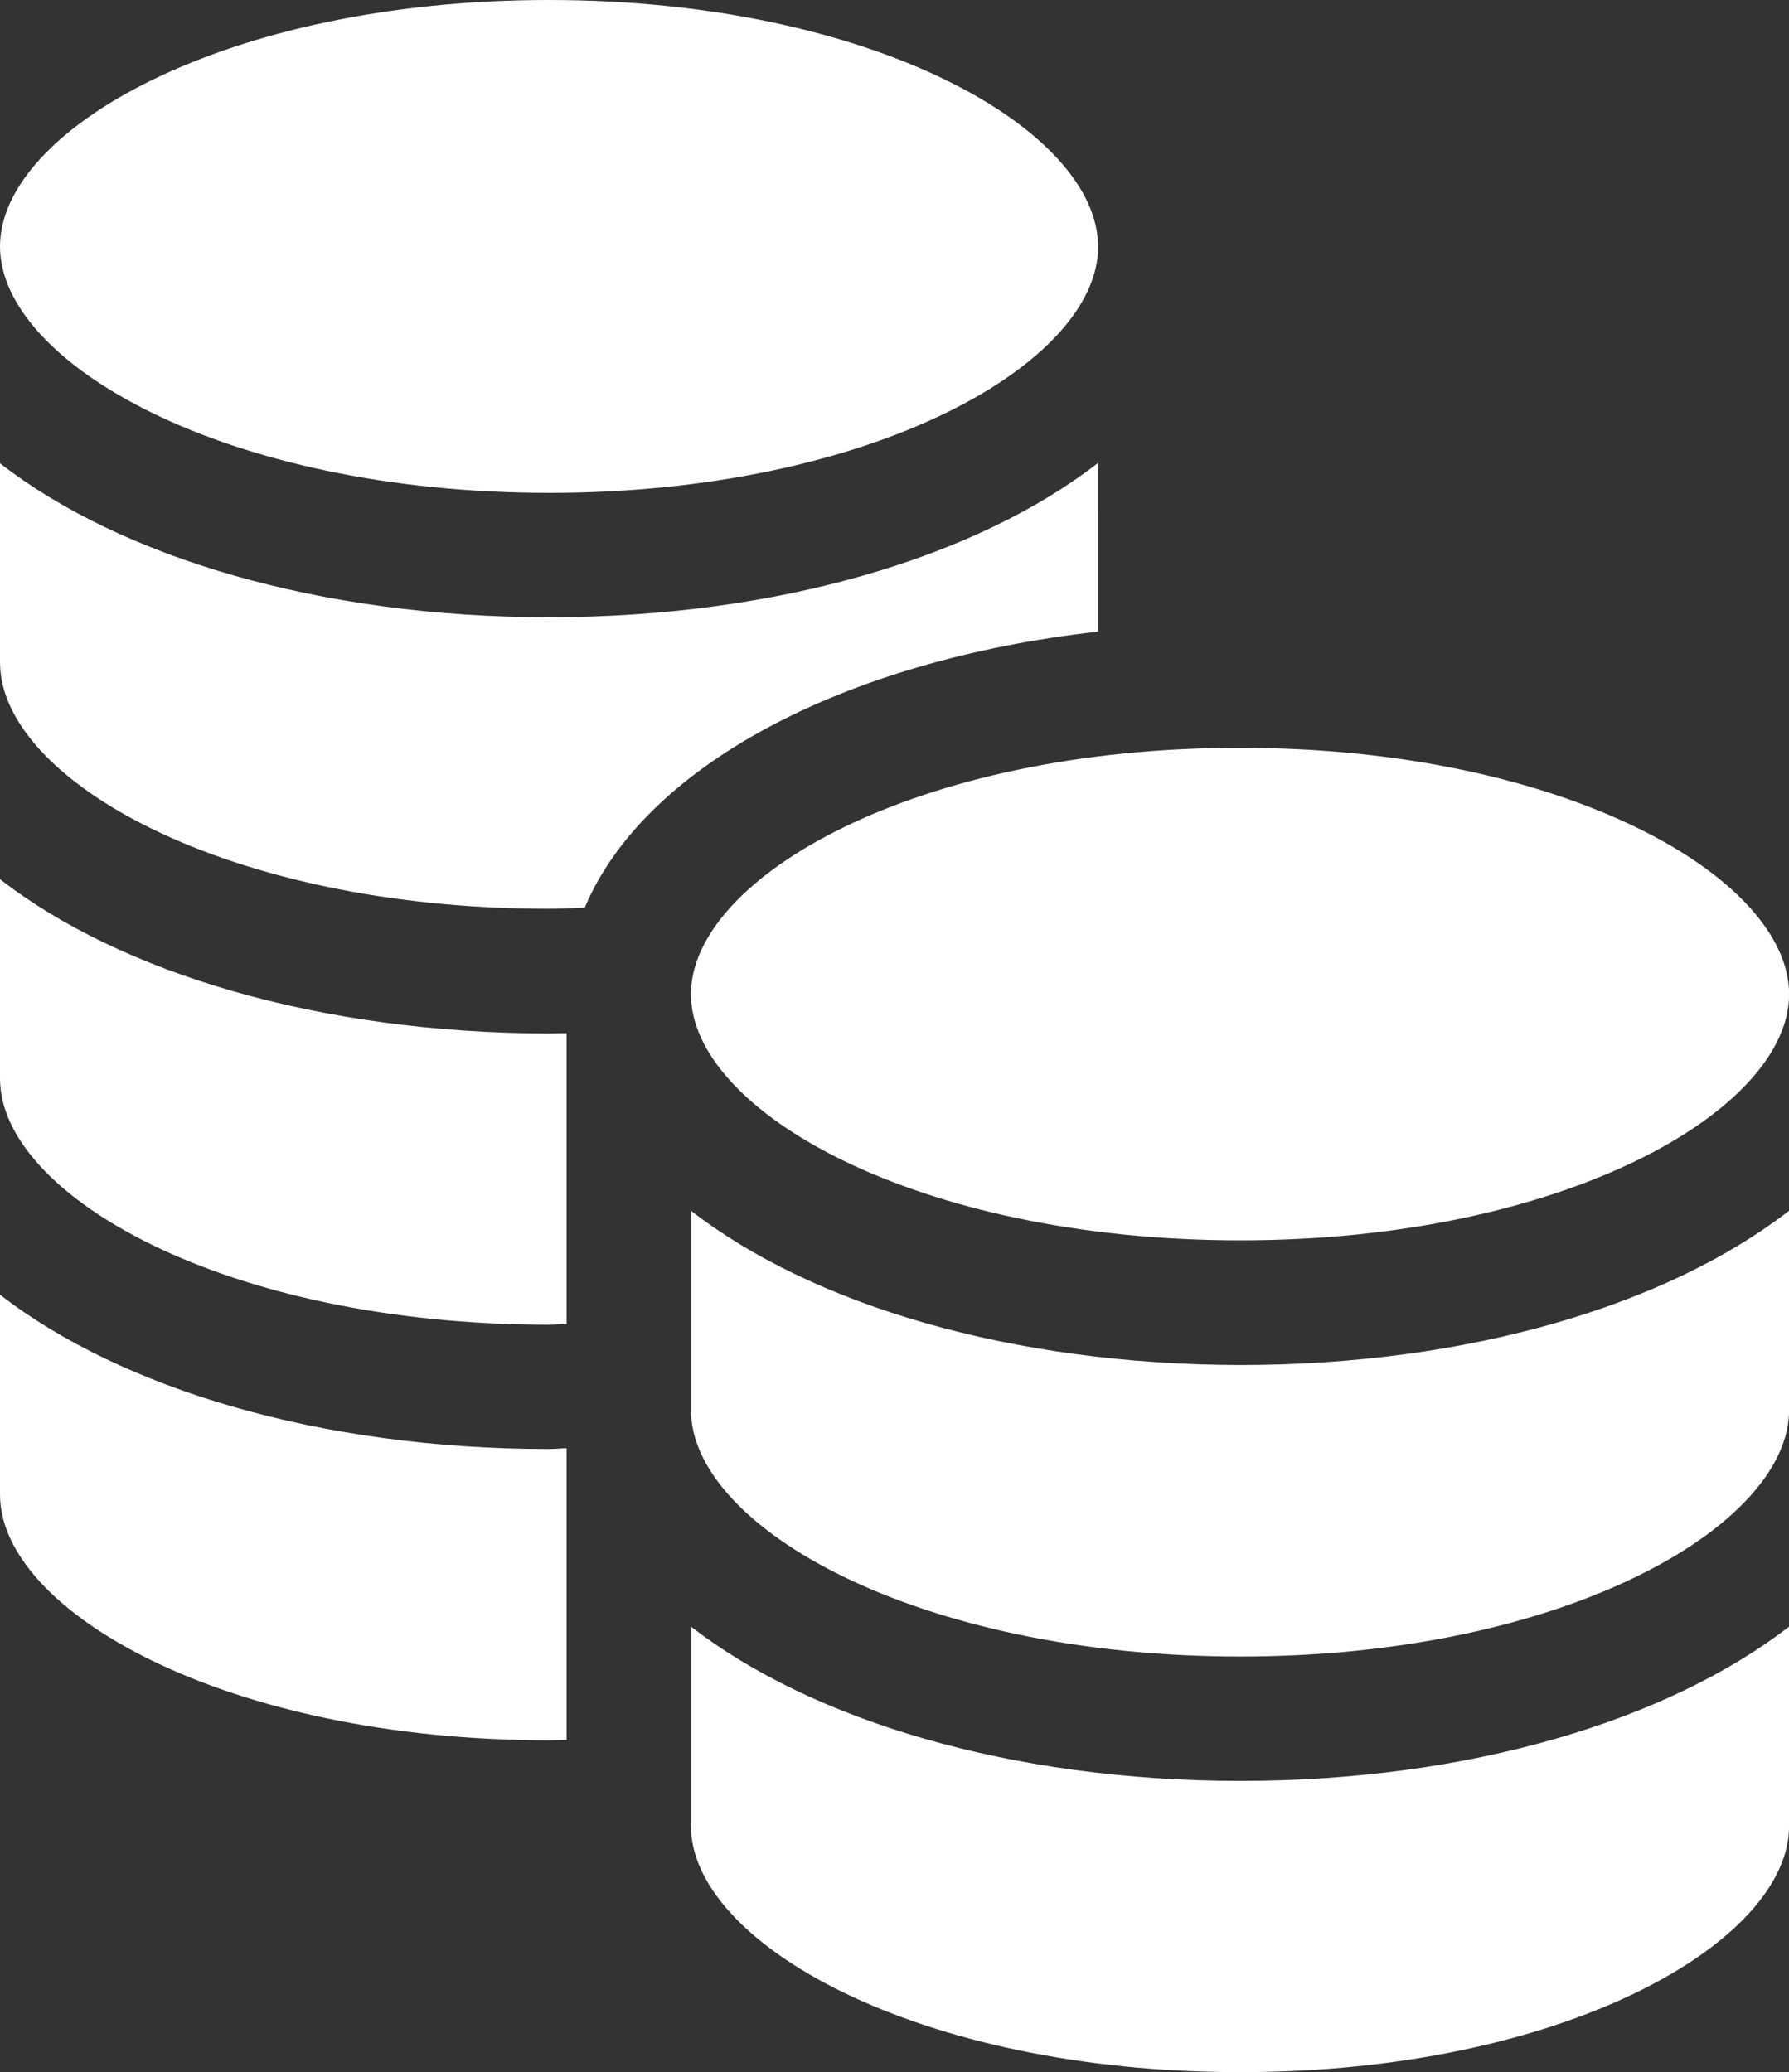
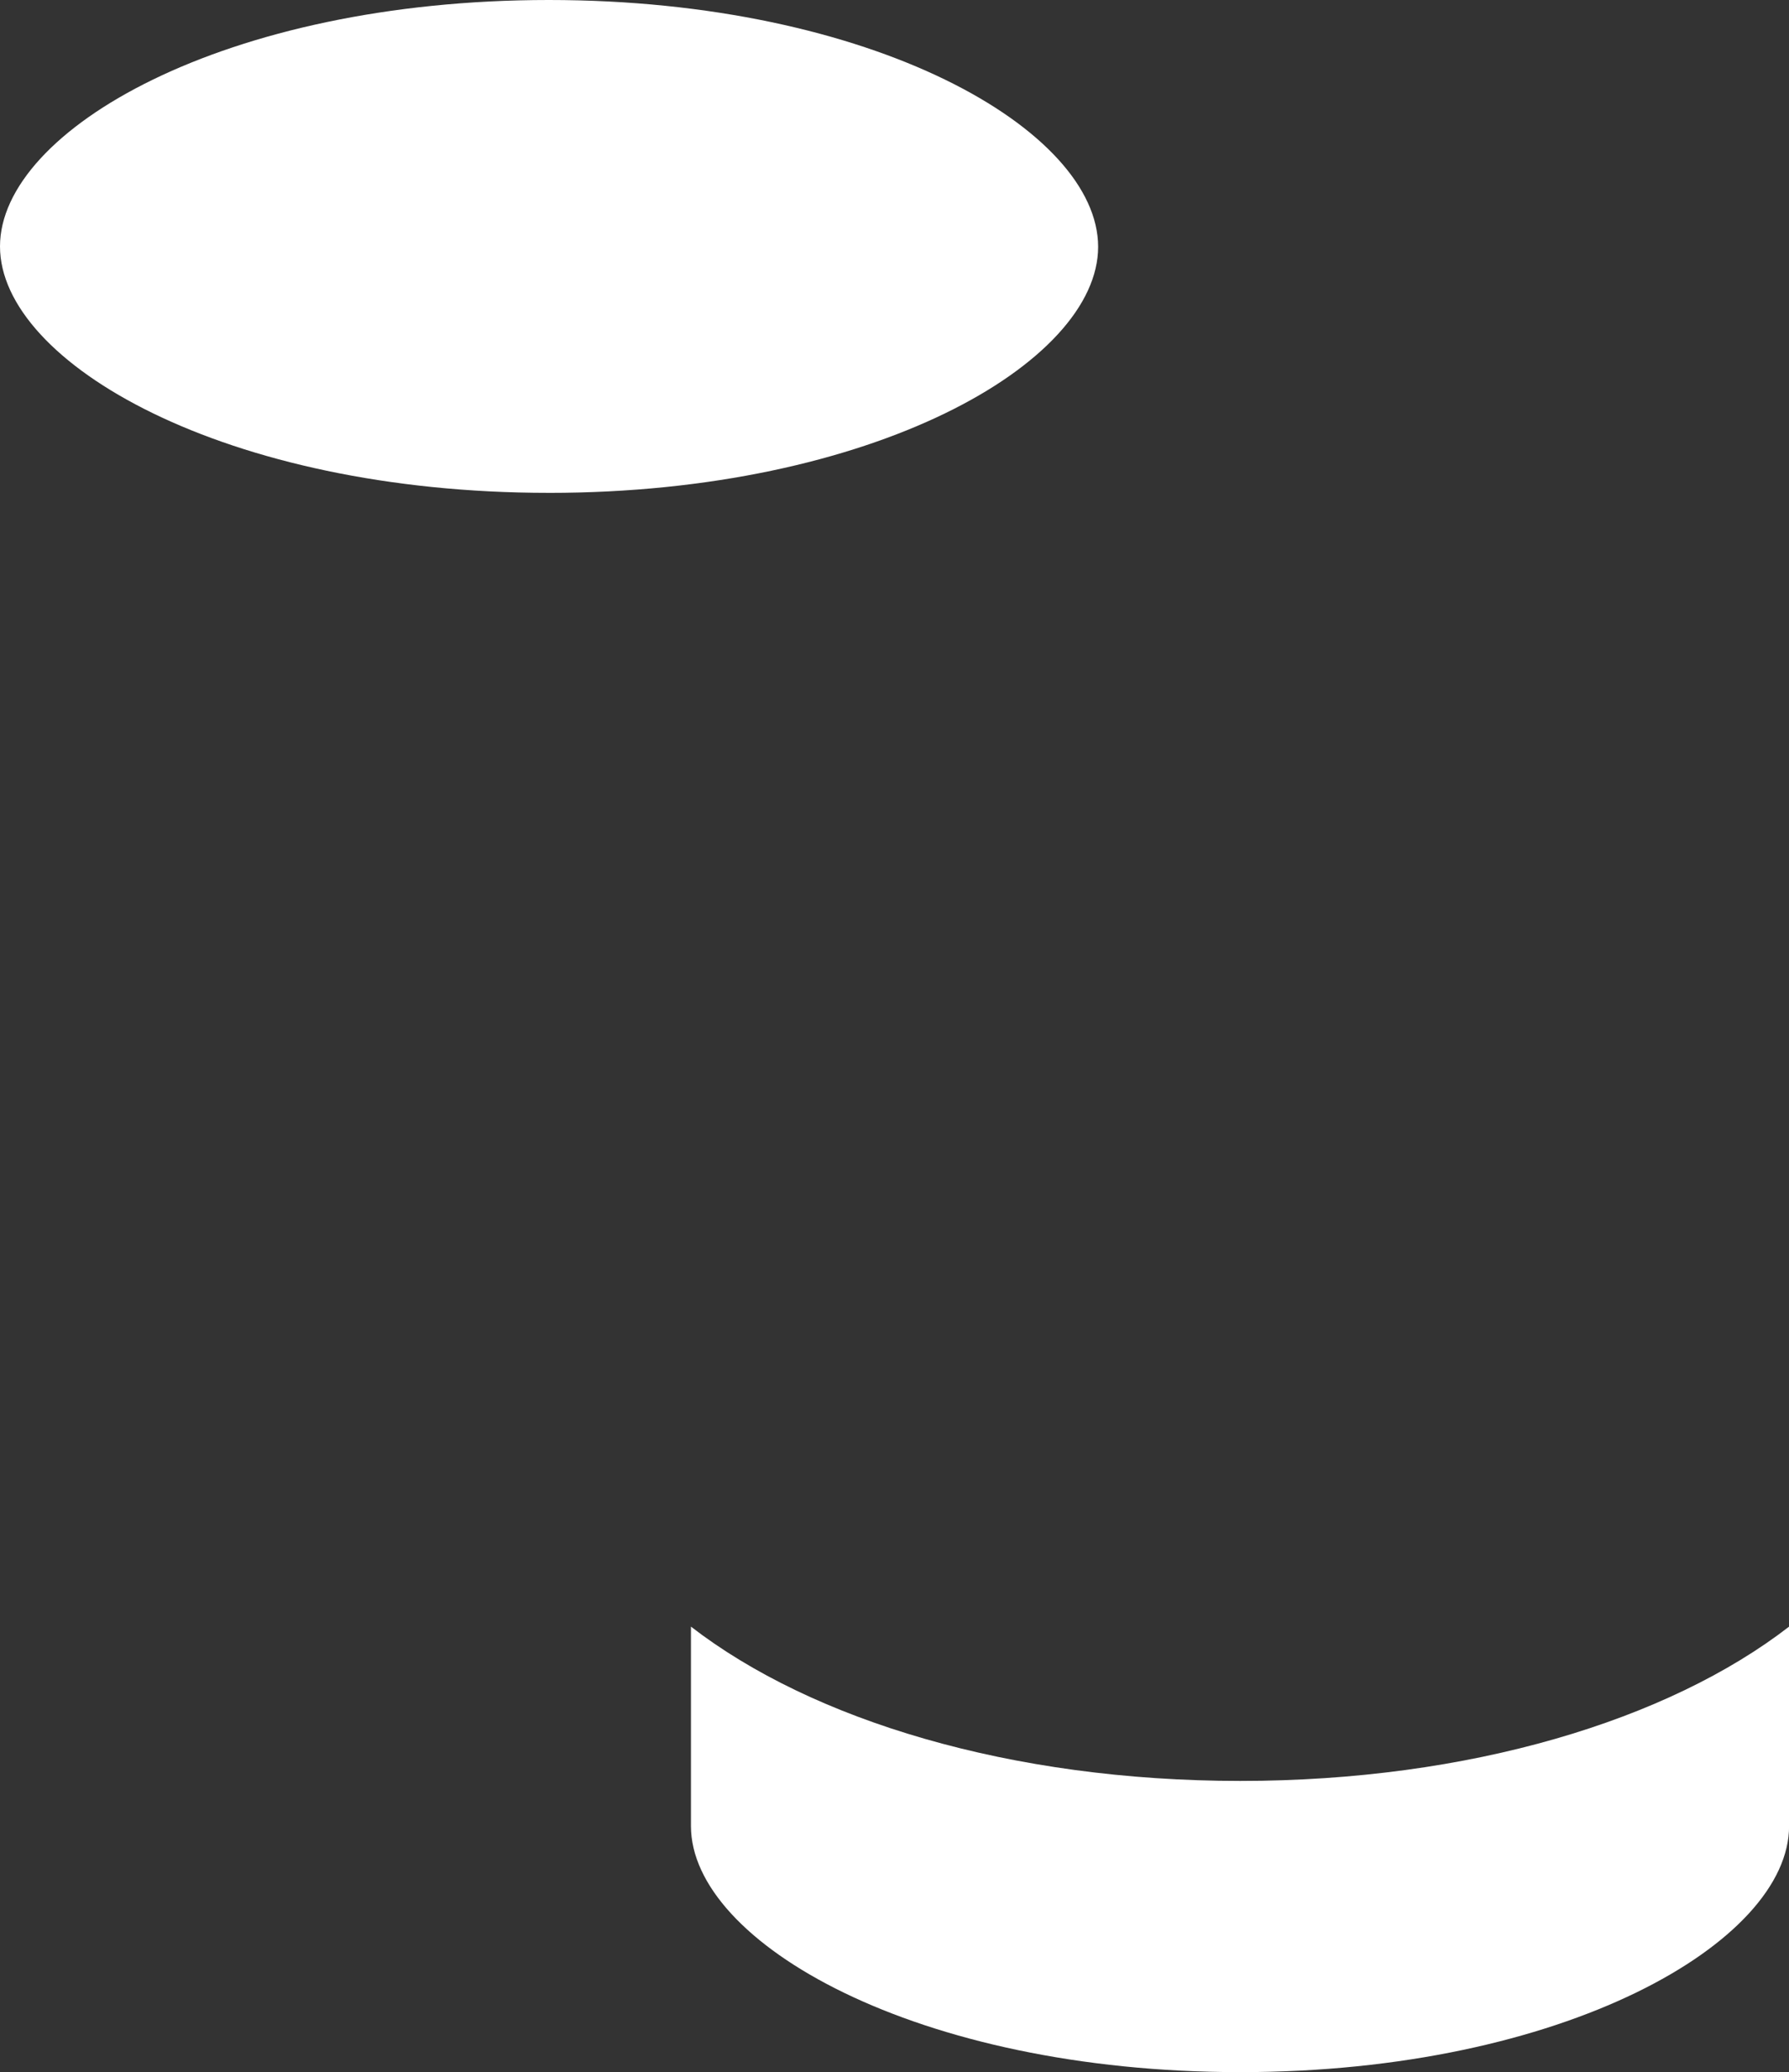
<svg xmlns="http://www.w3.org/2000/svg" id="Downside_defence_" data-name="Downside defence " width="85.003" height="98.474" viewBox="0 0 85.003 98.474">
  <rect x="0" y="0" width="85.003" height="98.474" fill="#333333" stroke="none" />
  <defs>
    <clipPath id="clip-path">
      <rect id="Rectangle_1402" data-name="Rectangle 1402" width="85.003" height="98.474" fill="none" />
    </clipPath>
  </defs>
  <g id="Group_3730" data-name="Group 3730" transform="translate(0 0)" clip-path="url(#clip-path)">
    <path id="Path_99047" data-name="Path 99047" d="M26.077,23.423c15.386,0,26.1-6.172,26.1-11.694C52.173,6.172,41.464,0,26.077,0,10.709,0,0,6.172,0,11.711S10.709,23.422,26.077,23.422Z" transform="translate(0 0)" fill="#fff" />
-     <path id="Path_99048" data-name="Path 99048" d="M52.173,19.548c-5.75,4.467-15.193,7.333-26.1,7.333C15.193,26.881,5.751,24.032,0,19.566v9.46c0,5.556,10.709,11.711,26.077,11.711.6,0,1.143-.035,1.706-.053,2.8-6.665,12.2-11.747,24.389-13.118Z" transform="translate(0 2.451)" fill="#fff" />
-     <path id="Path_99049" data-name="Path 99049" d="M0,37.126V46.6C0,52.143,10.709,58.3,26.077,58.3c.3,0,.563-.035.844-.035V44.442c-.281,0-.545.017-.844.017C15.193,44.442,5.751,41.593,0,37.127Z" transform="translate(0 4.655)" fill="#fff" />
-     <path id="Path_99050" data-name="Path 99050" d="M0,54.673v9.5c0,5.538,10.709,11.675,26.077,11.675.3,0,.563-.017.844-.017V61.971c-.281,0-.545.035-.844.035C15.193,62.006,5.751,59.123,0,54.674Z" transform="translate(0 6.855)" fill="#fff" />
    <path id="Path_99051" data-name="Path 99051" d="M29.172,68.689v9.478c0,5.539,10.709,11.694,26.1,11.694,15.368,0,26.077-6.172,26.077-11.694V68.689c-5.75,4.449-15.193,7.333-26.077,7.333-10.9,0-20.345-2.884-26.1-7.333" transform="translate(3.658 8.613)" fill="#fff" />
-     <path id="Path_99052" data-name="Path 99052" d="M29.172,51.126V60.6c0,5.539,10.709,11.711,26.1,11.711,15.368,0,26.077-6.19,26.077-11.711V51.126c-5.75,4.467-15.193,7.333-26.077,7.333-10.9-.018-20.345-2.866-26.1-7.333" transform="translate(3.658 6.411)" fill="#fff" />
-     <path id="Path_99053" data-name="Path 99053" d="M29.172,43.29c0,5.539,10.709,11.694,26.1,11.694,15.368,0,26.077-6.172,26.077-11.694,0-5.556-10.709-11.711-26.077-11.711-15.386-.018-26.1,6.155-26.1,11.711" transform="translate(3.658 3.96)" fill="#fff" />
  </g>
</svg>